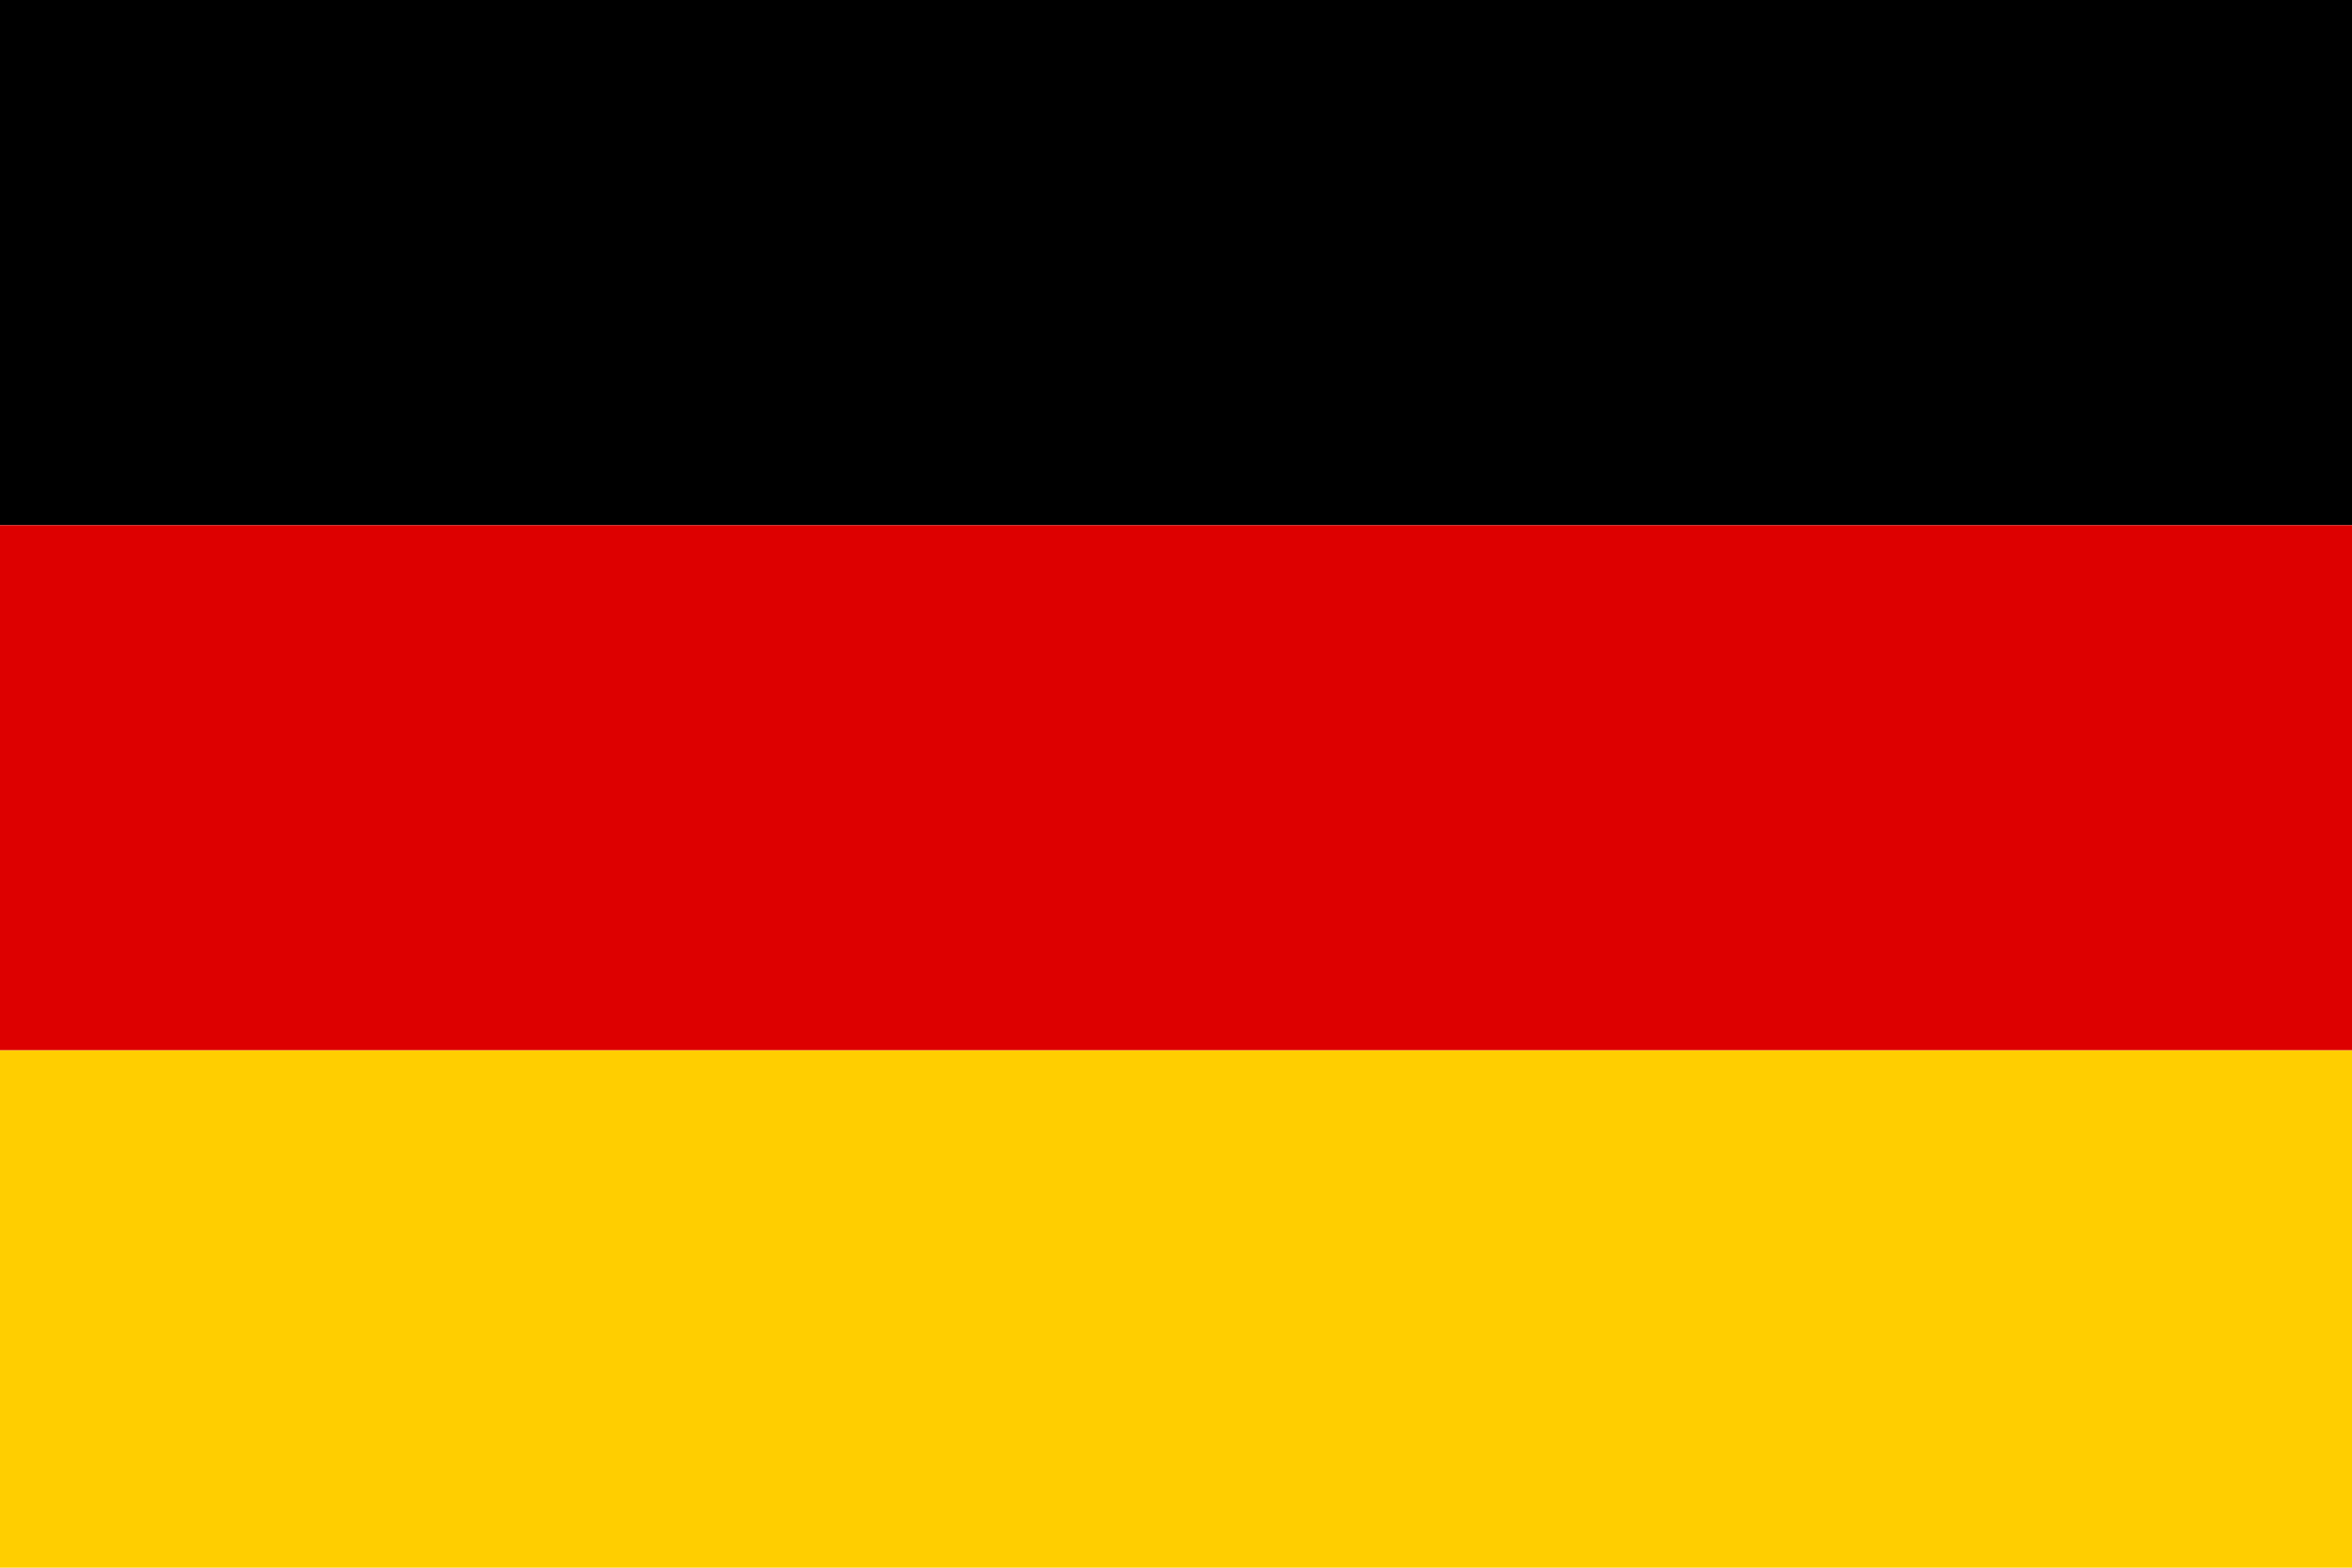
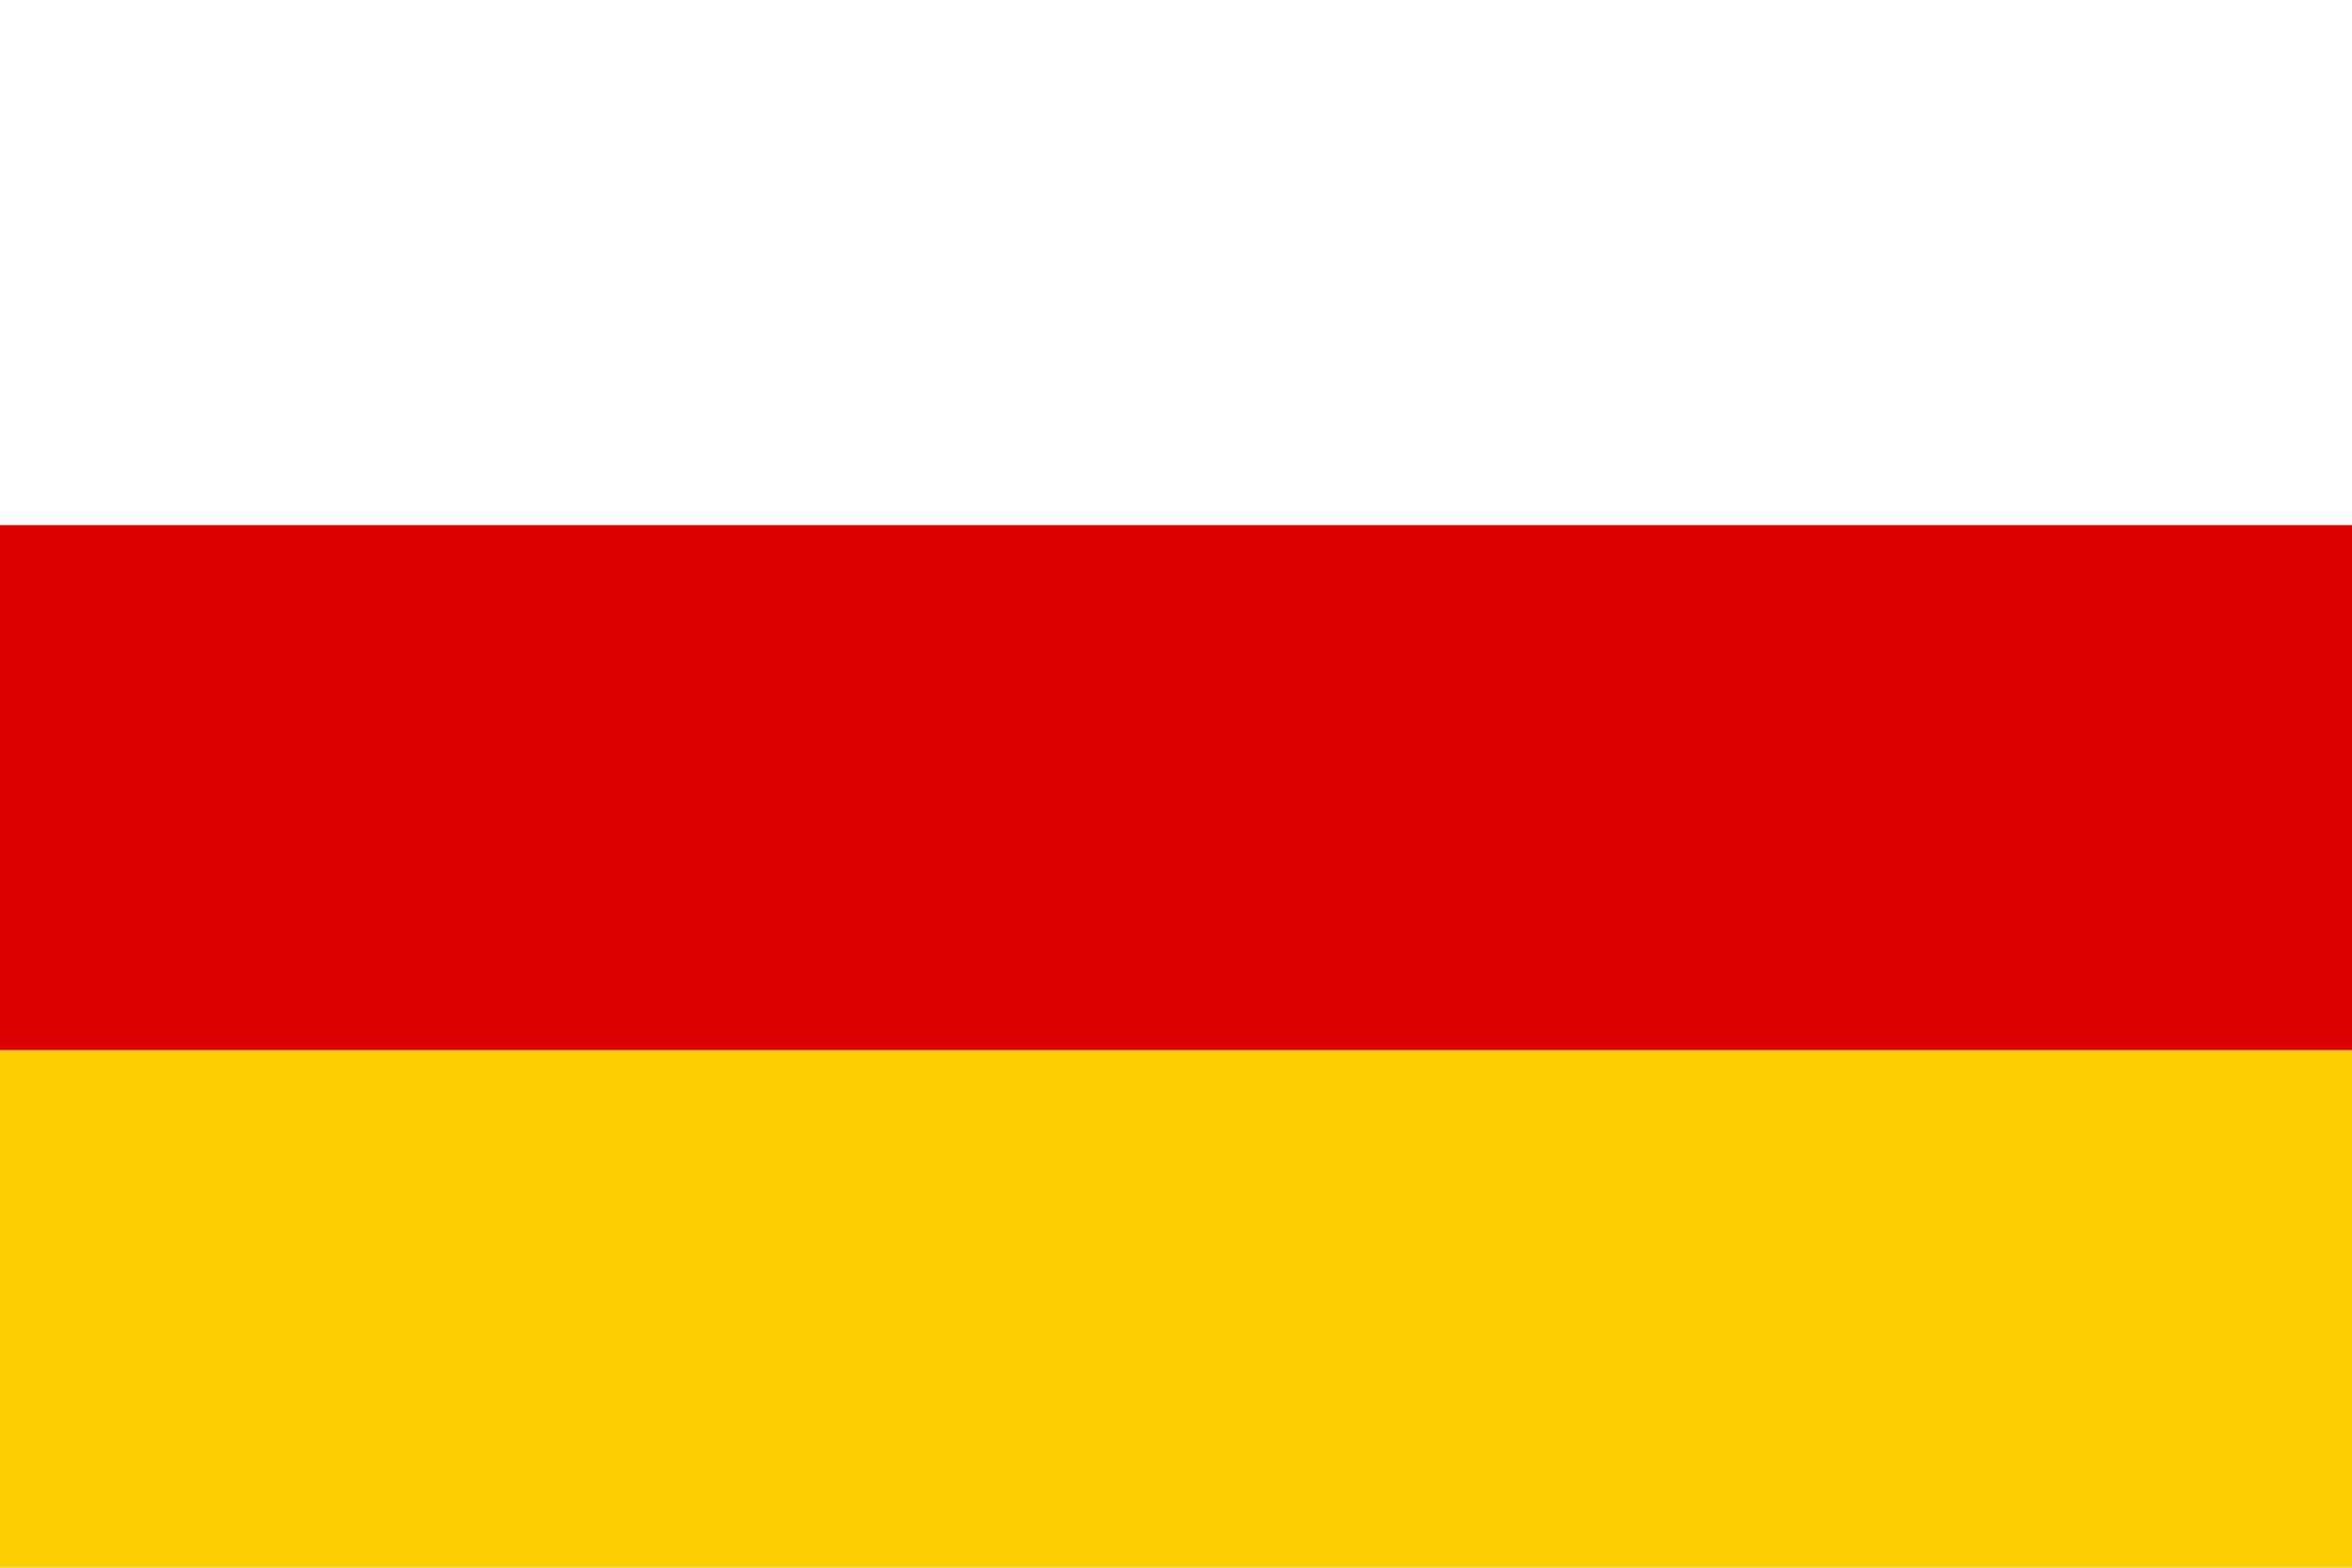
<svg xmlns="http://www.w3.org/2000/svg" width="300" height="200" viewBox="0 0 300 200">
-   <rect y="0" width="300" height="67" fill="#000000" />
  <rect y="67" width="300" height="67" fill="#DD0000" />
  <rect y="134" width="300" height="67" fill="#FFCE00" />
</svg>